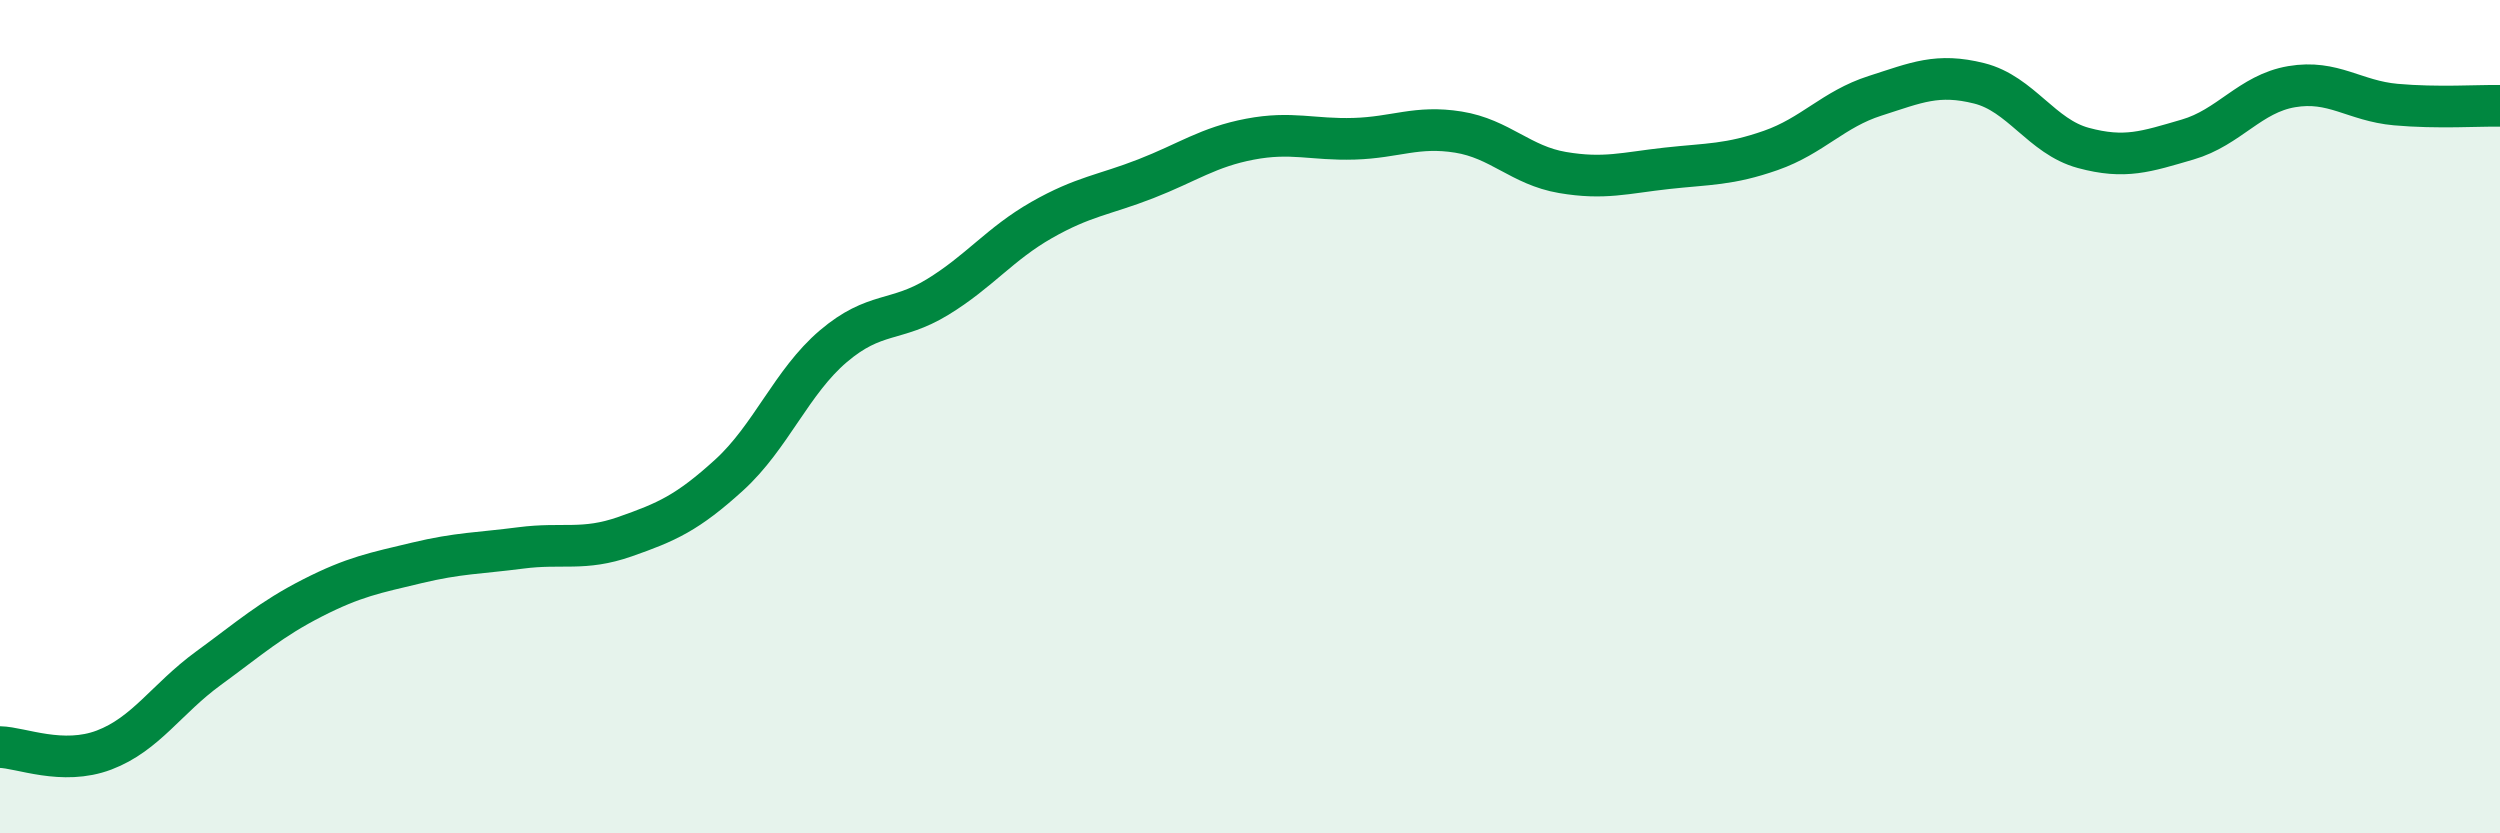
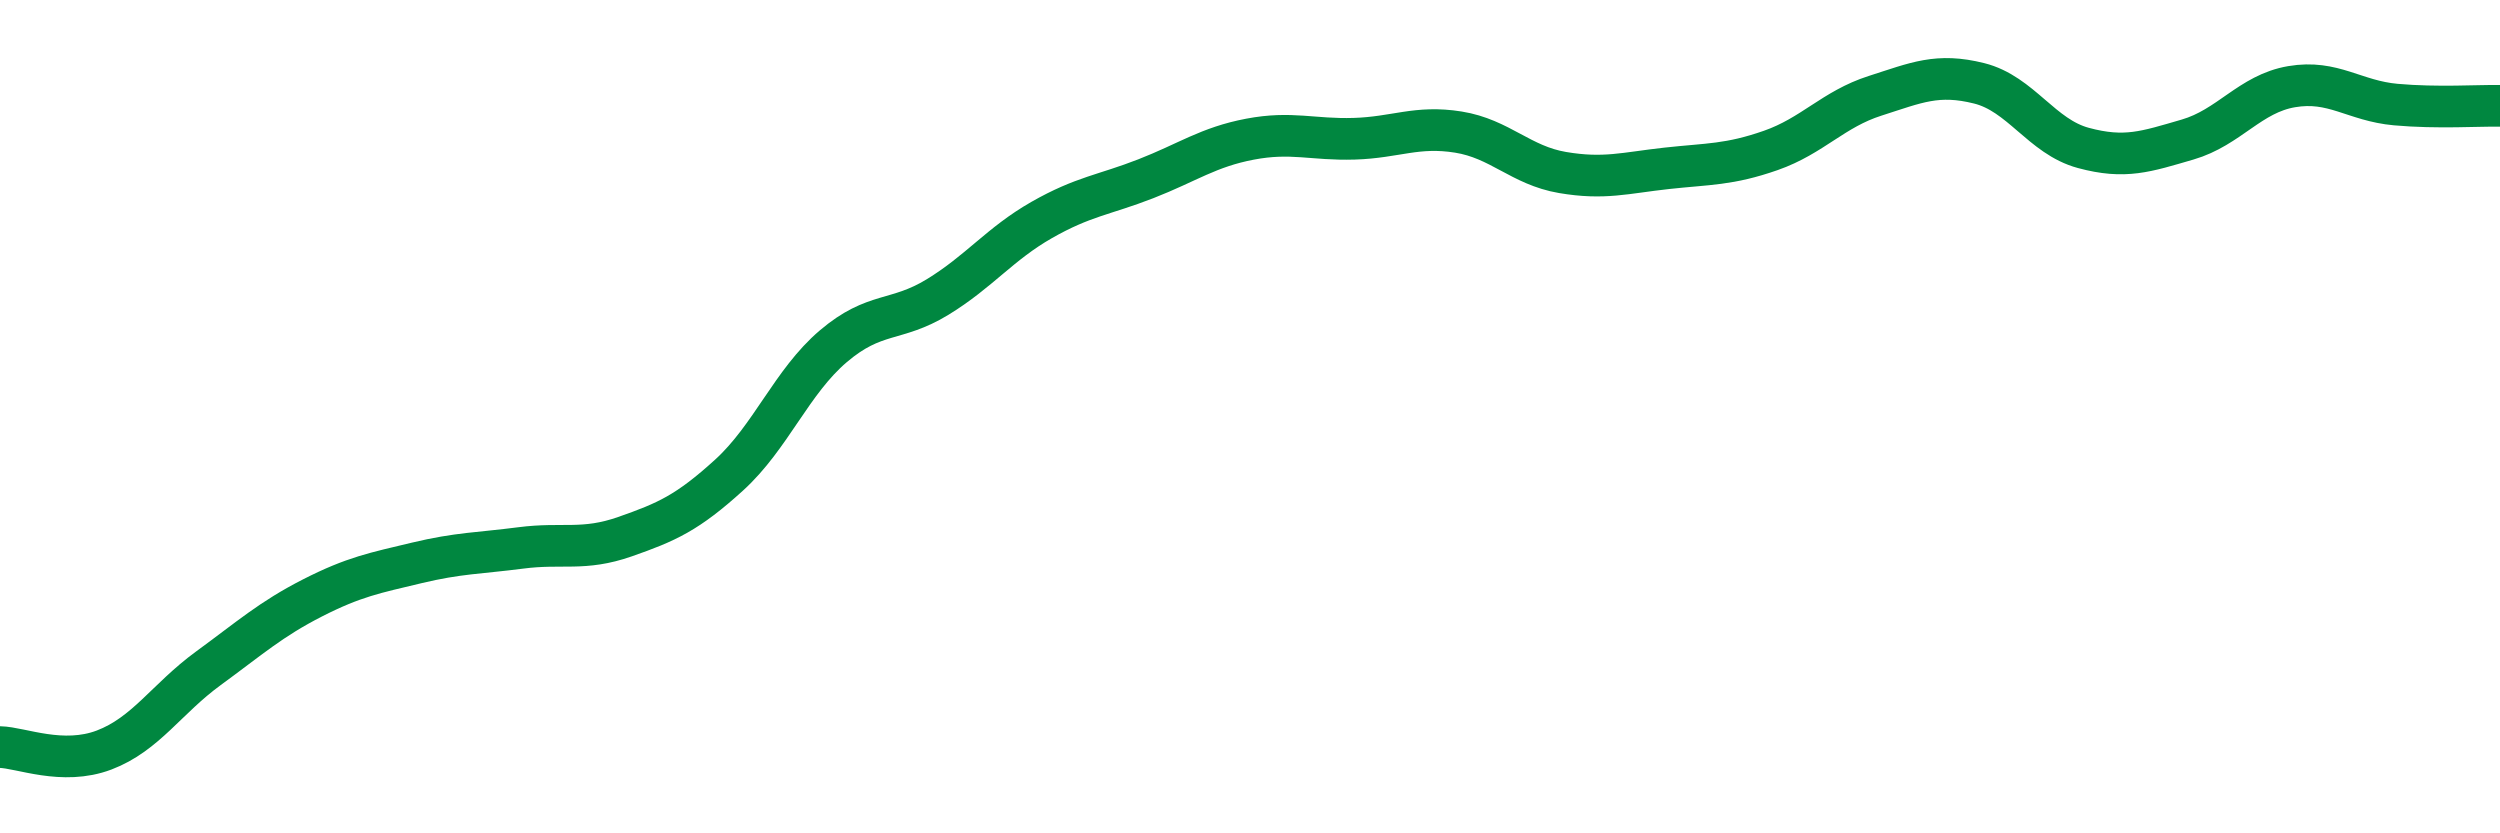
<svg xmlns="http://www.w3.org/2000/svg" width="60" height="20" viewBox="0 0 60 20">
-   <path d="M 0,17.93 C 0.5,17.94 1.5,18.38 2.5,18 C 3.5,17.62 4,16.77 5,16.04 C 6,15.31 6.5,14.86 7.5,14.35 C 8.5,13.84 9,13.75 10,13.51 C 11,13.27 11.5,13.28 12.5,13.15 C 13.5,13.02 14,13.23 15,12.88 C 16,12.53 16.5,12.31 17.5,11.4 C 18.5,10.49 19,9.16 20,8.31 C 21,7.46 21.5,7.74 22.5,7.13 C 23.5,6.52 24,5.85 25,5.28 C 26,4.71 26.5,4.68 27.5,4.29 C 28.5,3.9 29,3.53 30,3.34 C 31,3.15 31.5,3.36 32.5,3.33 C 33.5,3.3 34,3.01 35,3.17 C 36,3.33 36.5,3.97 37.5,4.14 C 38.5,4.31 39,4.15 40,4.04 C 41,3.93 41.5,3.96 42.5,3.61 C 43.5,3.26 44,2.62 45,2.3 C 46,1.98 46.5,1.75 47.5,2 C 48.5,2.25 49,3.28 50,3.55 C 51,3.82 51.5,3.64 52.5,3.35 C 53.5,3.06 54,2.25 55,2.08 C 56,1.91 56.5,2.42 57.5,2.51 C 58.5,2.6 59.5,2.53 60,2.54L60 20L0 20Z" fill="#008740" opacity="0.1" stroke-linecap="round" stroke-linejoin="round" />
  <path d="M 0,17.93 C 0.5,17.94 1.5,18.38 2.5,18 C 3.5,17.62 4,16.77 5,16.04 C 6,15.31 6.5,14.86 7.5,14.35 C 8.5,13.84 9,13.75 10,13.51 C 11,13.27 11.5,13.28 12.5,13.15 C 13.5,13.02 14,13.23 15,12.88 C 16,12.53 16.5,12.31 17.5,11.4 C 18.5,10.49 19,9.16 20,8.31 C 21,7.46 21.5,7.74 22.5,7.13 C 23.5,6.52 24,5.85 25,5.28 C 26,4.71 26.5,4.68 27.5,4.29 C 28.5,3.9 29,3.53 30,3.34 C 31,3.15 31.5,3.36 32.5,3.33 C 33.5,3.3 34,3.01 35,3.17 C 36,3.33 36.5,3.97 37.5,4.14 C 38.5,4.31 39,4.15 40,4.04 C 41,3.93 41.5,3.96 42.5,3.61 C 43.5,3.26 44,2.62 45,2.3 C 46,1.98 46.5,1.75 47.5,2 C 48.5,2.25 49,3.28 50,3.55 C 51,3.82 51.5,3.64 52.5,3.35 C 53.5,3.06 54,2.25 55,2.08 C 56,1.91 56.5,2.42 57.5,2.51 C 58.5,2.6 59.5,2.53 60,2.54" stroke="#008740" stroke-width="1" fill="none" stroke-linecap="round" stroke-linejoin="round" />
</svg>